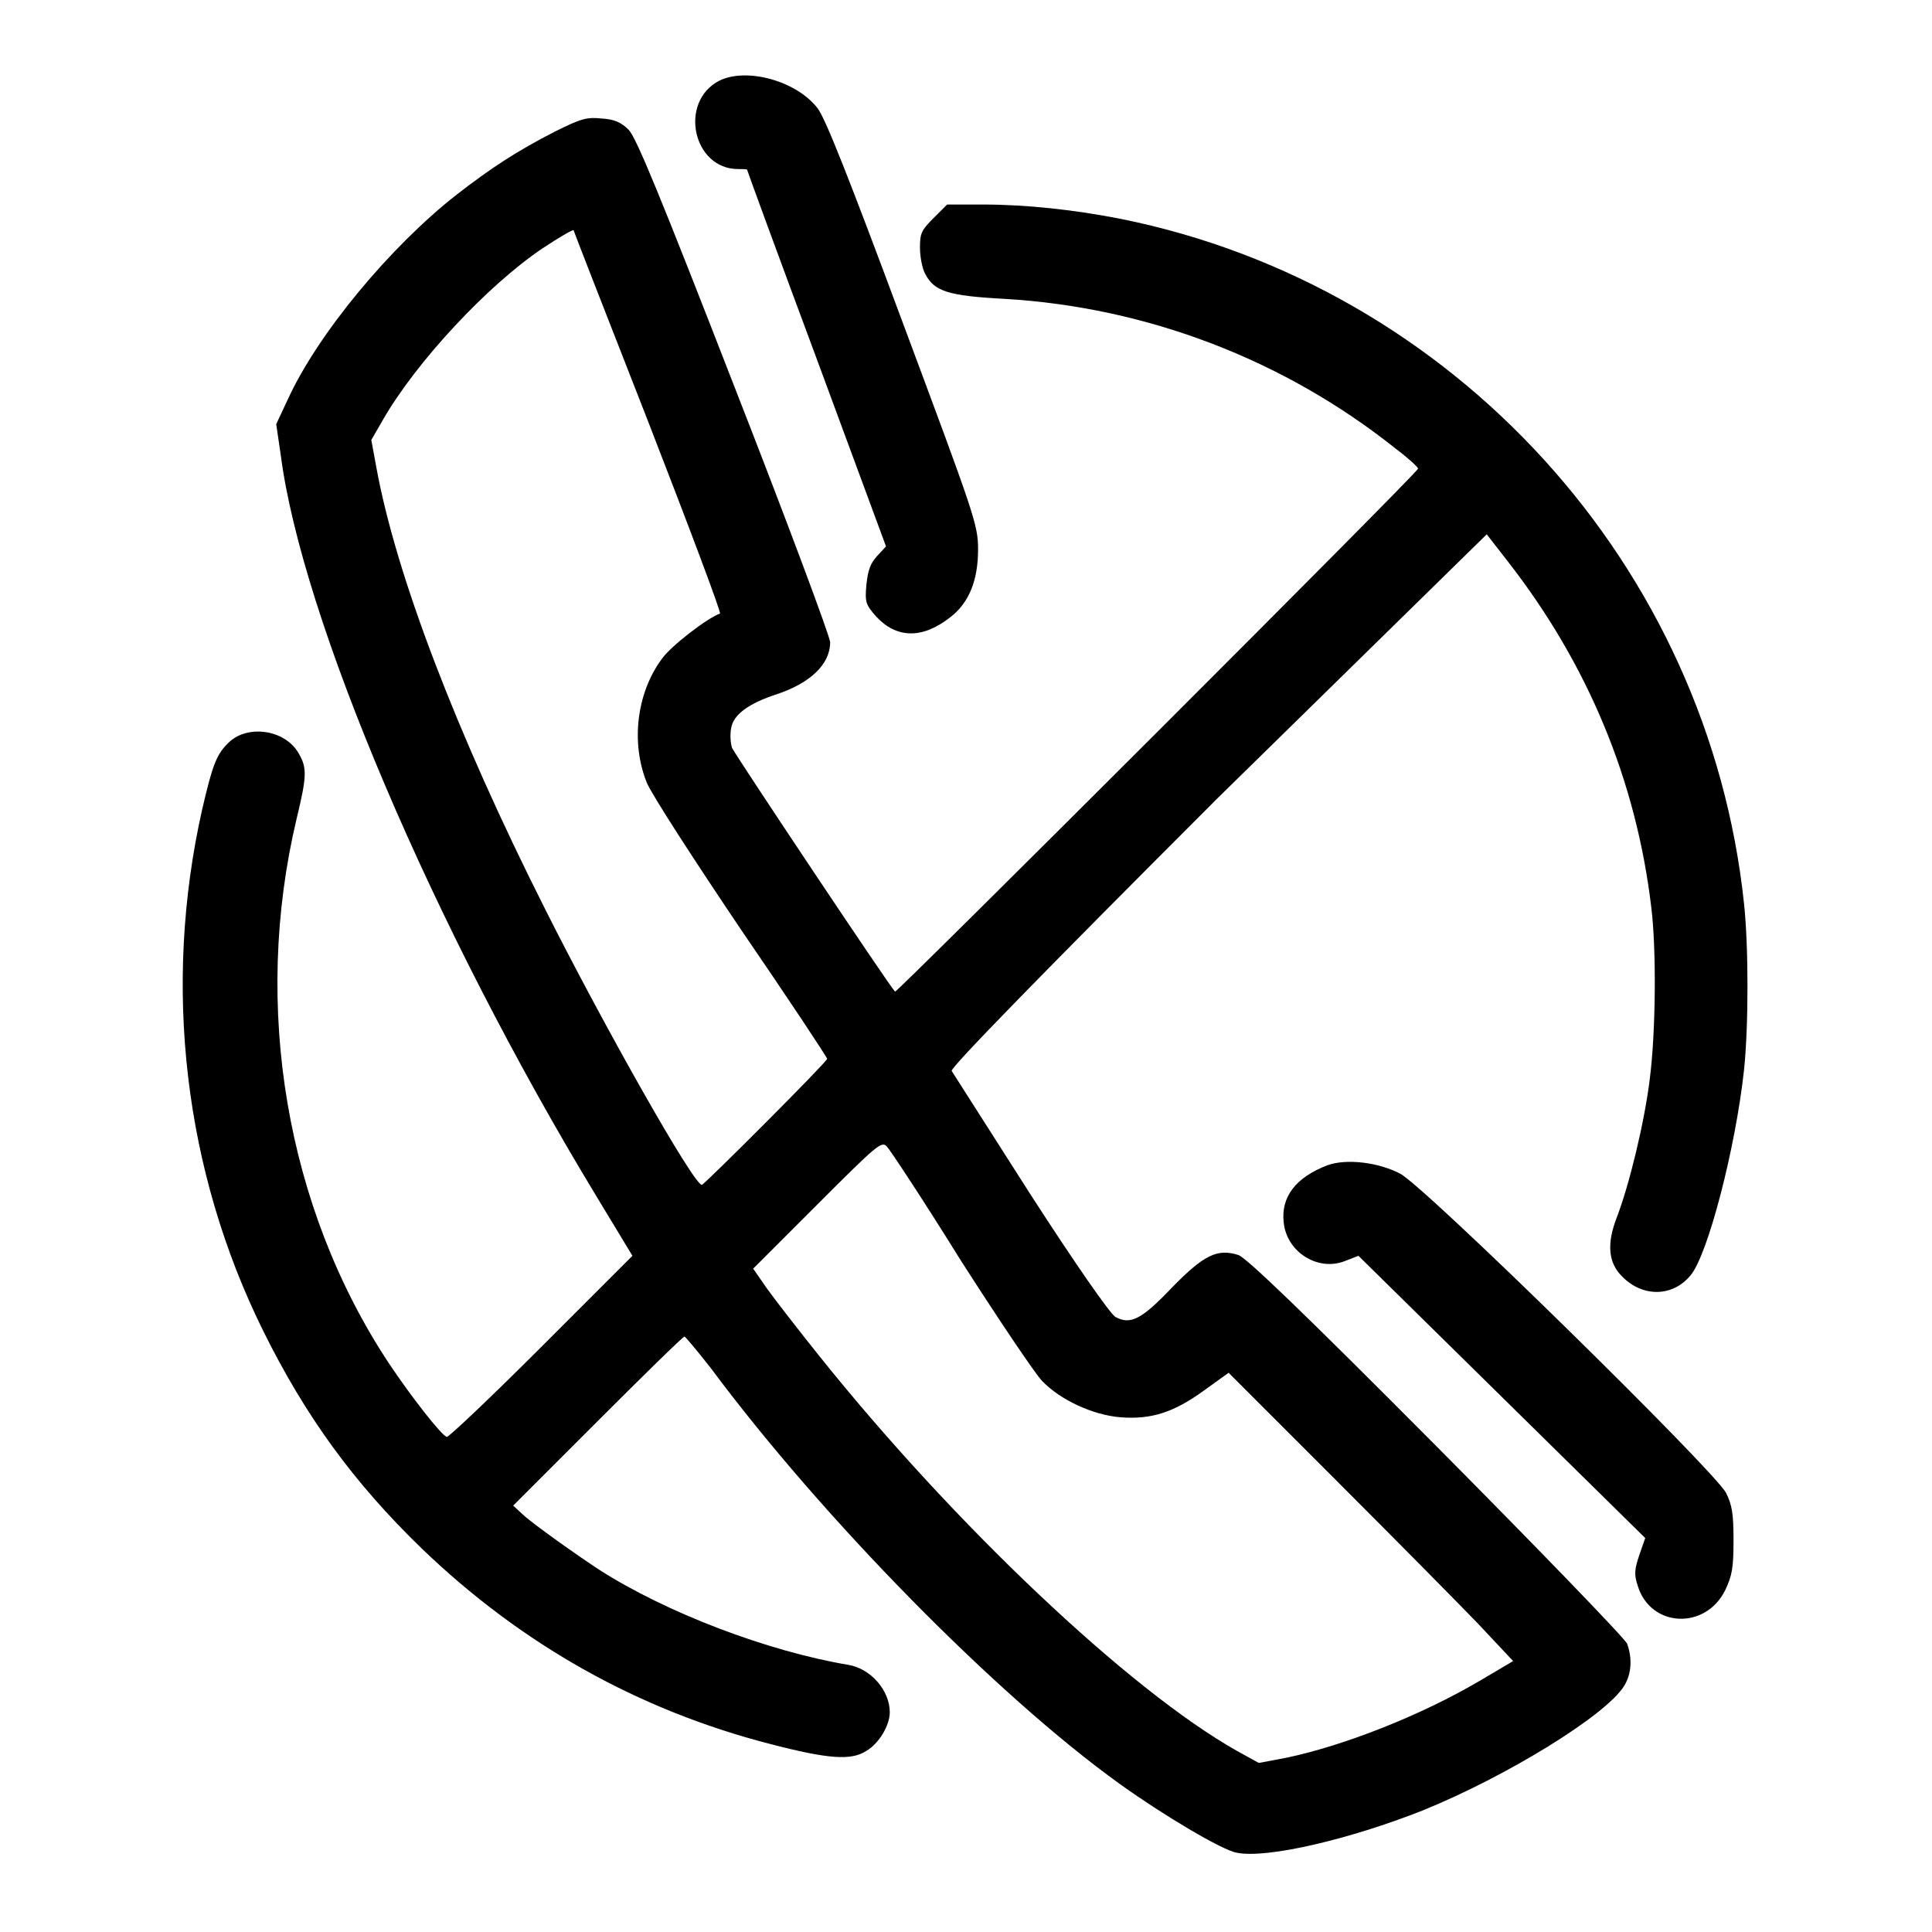
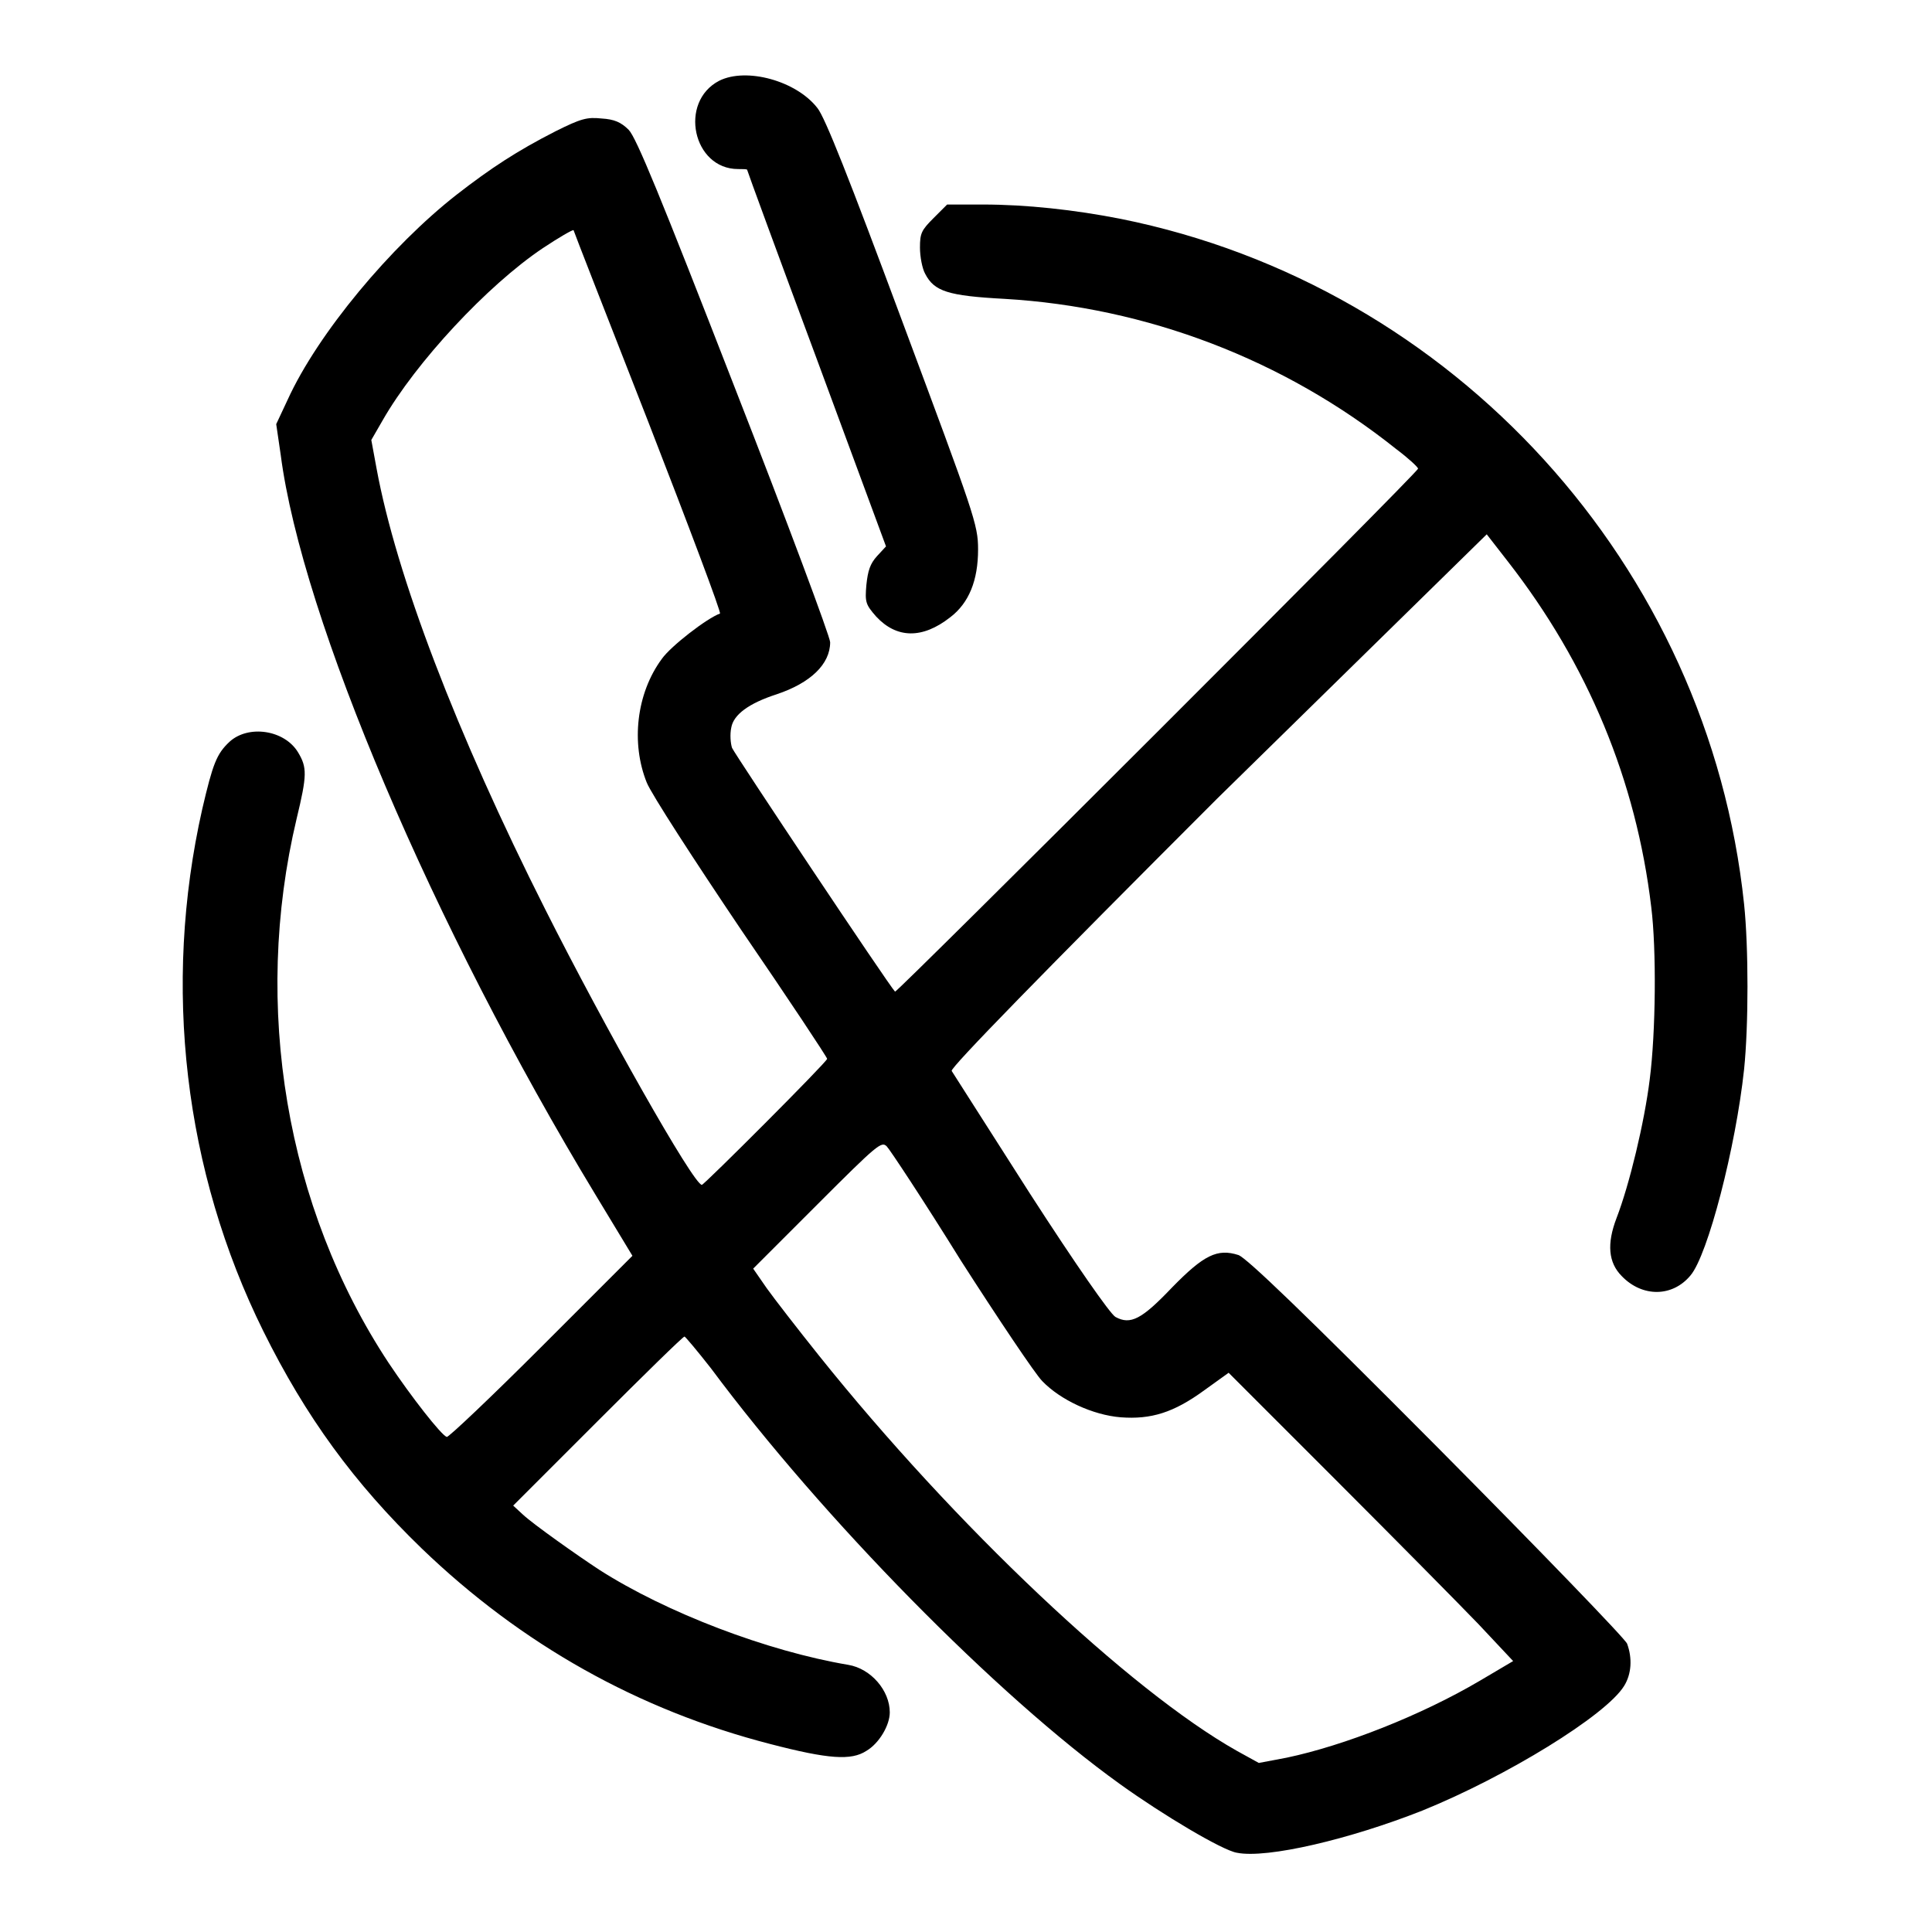
<svg xmlns="http://www.w3.org/2000/svg" version="1.1" x="0px" y="0px" viewBox="0 0 256 256" enable-background="new 0 0 256 256" xml:space="preserve">
  <g>
    <g>
      <g>
        <path fill="#000000" d="M95.3,10.7c-5.4,2.8-3.5,11.7,2.5,11.7c0.6,0,1.2,0,1.2,0.1c0,0.1,4.1,11.3,9.2,25l9.2,24.9l-1.2,1.3c-0.9,1-1.2,1.9-1.4,3.8c-0.2,2.3-0.1,2.6,1.3,4.2c2.7,2.9,6.1,3,9.8,0.1c2.5-1.9,3.7-4.9,3.7-9c0-3.3-0.5-4.6-10-30.1c-7.1-19.1-10.3-27.2-11.3-28.4C105.5,10.7,98.9,8.9,95.3,10.7z" />
        <path fill="#000000" d="M73.6,17.4c-5.1,2.6-8.6,4.9-13.1,8.4c-8.7,6.8-18.4,18.4-22.4,27.2l-1.5,3.2l0.6,4.1c2.8,21.6,20.2,62.5,41.7,98l4.9,8.1l-12.1,12.1c-6.6,6.6-12.3,12-12.5,11.9c-0.7-0.2-4.7-5.3-7.7-9.8c-13.6-20.6-18.1-47.3-12.2-72.1c1.4-5.8,1.4-6.8,0.2-8.8c-1.8-3-6.6-3.7-9.1-1.4c-1.7,1.6-2.2,2.9-3.6,8.9c-5.3,23.5-2.4,48,8.1,69.2c5.6,11.3,12,20.1,21,28.8c13.2,12.7,28.7,21.4,46.2,25.9c7.7,2,10.7,2.2,12.7,0.9c1.7-1,3.1-3.4,3.1-5.1c0-2.9-2.5-5.8-5.5-6.3c-10.7-1.8-24.1-6.9-33-12.6c-2.9-1.9-8.7-6-10.1-7.3l-1.3-1.2l11.2-11.2c6.2-6.2,11.3-11.2,11.5-11.2c0.1,0,1.7,1.9,3.5,4.2c14.8,19.9,37.9,43.4,54.2,55.1c5.7,4.1,13.6,8.8,15.5,9.1c4,0.8,15-1.8,24.6-5.6c11.1-4.5,24.3-12.6,26.7-16.5c1-1.6,1.1-3.7,0.4-5.6c-0.2-0.6-11.6-12.4-25.2-26.1c-17.7-17.8-25.2-25-26.3-25.4c-2.8-0.9-4.6,0-8.8,4.3c-4,4.2-5.5,5-7.5,3.9c-0.7-0.4-5.3-7-11.3-16.3c-5.5-8.6-10.2-16-10.4-16.3c-0.2-0.4,12-12.9,35.2-36.1L197,70.8l2.8,3.6c10.6,13.6,17,29,19,45.8c0.7,5.6,0.6,16.6-0.2,22.8c-0.7,5.7-2.7,14-4.4,18.4c-1.3,3.4-1.1,5.9,0.7,7.7c2.7,2.8,6.7,2.8,9.1-0.1c2.3-2.7,6-17,7.1-27.3c0.6-5.8,0.6-16.2,0-21.9C226.4,75,192.7,37.9,148.5,29c-6.1-1.2-12.5-1.9-18.3-1.9h-4.7l-1.8,1.8c-1.6,1.6-1.8,2-1.8,3.9c0,1.2,0.3,2.8,0.7,3.5c1.2,2.3,3,2.9,10.5,3.3c18.8,1.1,37,8,51.9,19.9c1.6,1.2,2.9,2.4,2.9,2.6c0,0.5-69.1,69.5-69.3,69.3c-0.8-0.8-21.2-31.4-21.6-32.3c-0.2-0.6-0.3-1.8-0.1-2.7c0.3-1.7,2.3-3.2,6-4.4c4.5-1.5,7.1-4,7.1-6.9c0-0.7-5.7-16-12.7-33.9c-9.8-25.2-13-33-14-34c-1-1-1.9-1.4-3.6-1.5C77.8,15.5,77,15.7,73.6,17.4z M85.9,55.9c5.4,13.9,9.7,25.3,9.5,25.4c-1.7,0.6-6.5,4.3-7.7,6c-3.4,4.6-4.1,11.2-2,16.4c0.6,1.5,6.3,10.3,12.5,19.5c6.3,9.2,11.4,16.9,11.4,17.1c0,0.4-16.3,16.7-16.6,16.7c-1.1,0-13-21.1-20.7-36.4C60.4,97,52.5,76.2,49.9,62.1l-0.7-3.8l1.5-2.6c4.4-7.7,13.9-17.9,21.2-22.8c2.1-1.4,4-2.5,4.1-2.4C76,30.6,80.5,42.1,85.9,55.9z M127.3,167c5,7.8,9.9,15.1,10.8,16c2.4,2.5,6.7,4.5,10.4,4.8c4,0.3,7-0.6,11.1-3.6l3.2-2.3l14.2,14.2c7.8,7.8,16.3,16.4,18.9,19.1l4.6,4.9l-4.4,2.6c-7.8,4.6-18,8.6-25.6,10.2l-3.7,0.7l-2.9-1.6c-14.2-8-37.4-29.9-55.4-52.4c-2.8-3.5-5.9-7.5-6.9-8.9l-1.8-2.6l8.5-8.5c8-8,8.5-8.4,9.2-7.7C117.9,152.3,122.4,159.1,127.3,167z" />
-         <path fill="#000000" d="M175.9,154.4c-4.2,1.6-6.2,4.2-5.8,7.6c0.4,3.9,4.5,6.5,8.1,5.1l1.8-0.7l19,18.7l19,18.7l-0.8,2.3c-0.6,1.8-0.7,2.5-0.2,4c1.7,5.6,9,5.9,11.6,0.6c0.9-1.9,1.1-2.9,1.1-6.6c0-3.6-0.2-4.7-1-6.3c-1.6-3-40-40.7-43.2-42.3C182.6,154,178.4,153.5,175.9,154.4z" />
      </g>
    </g>
  </g>
</svg>